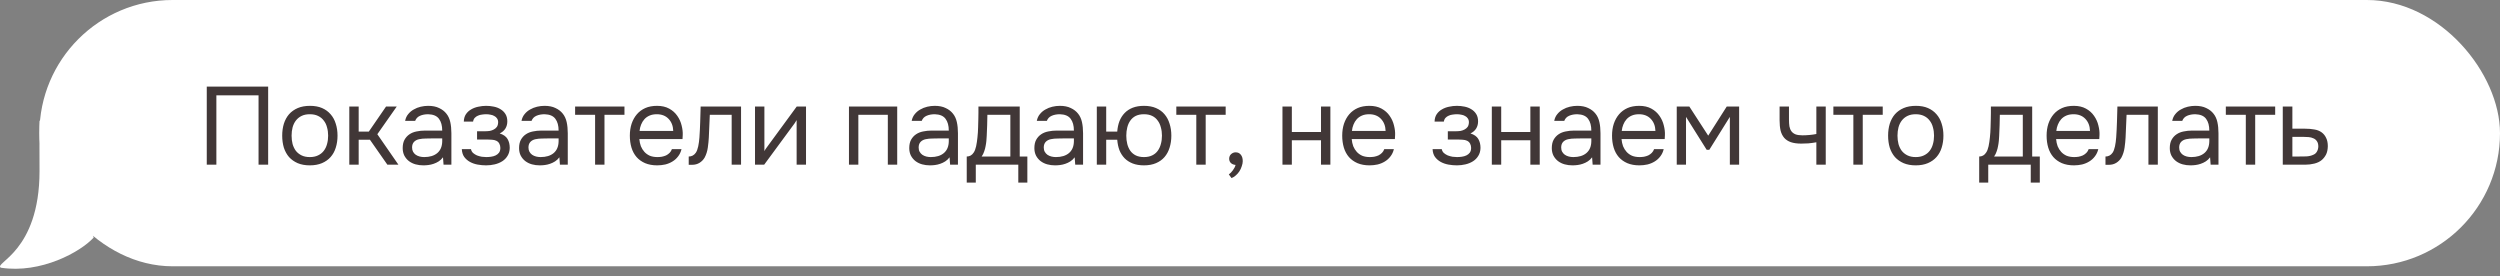
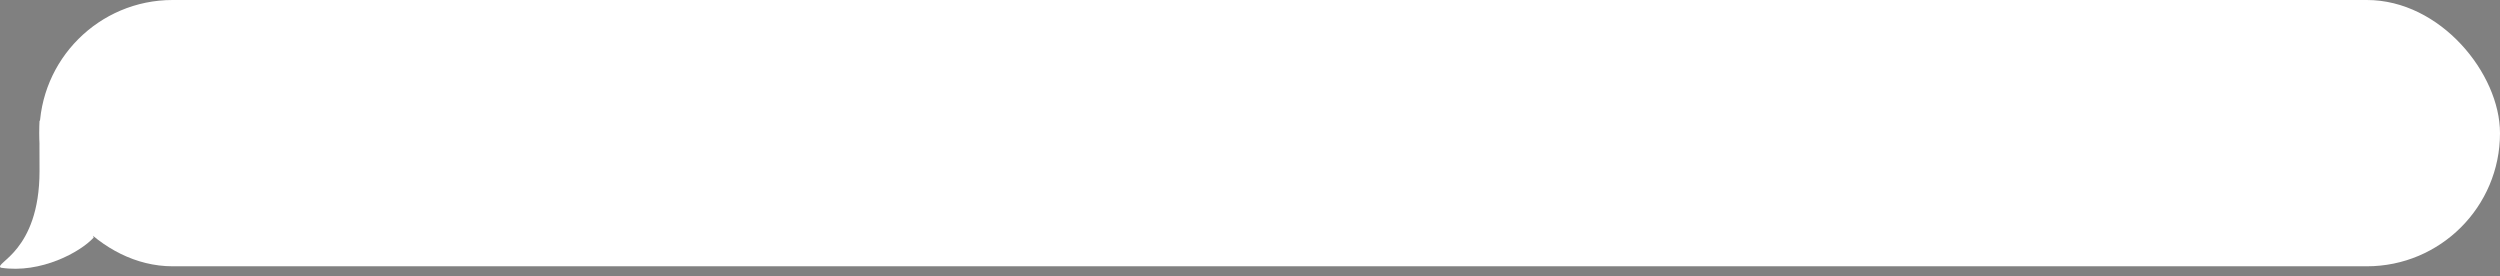
<svg xmlns="http://www.w3.org/2000/svg" width="317" height="35" viewBox="0 0 317 35" fill="none">
  <rect x="0" y="0" width="317" height="35" fill="#808080" stroke="none" />
-   <path d="M0.11 33.946C5.209 34.73 10.242 31.923 11.876 30.125C10.191 26.109 20.59 16.354 13.727 16.353C12.14 16.353 10.784 12.196 5.012 15.317C4.992 16.579 5.012 20.946 5.012 21.69C5.012 31.984 -0.87 33.354 0.11 33.946Z" fill="white" />
+   <path d="M0.11 33.946C5.209 34.73 10.242 31.923 11.876 30.125C10.191 26.109 20.59 16.354 13.727 16.353C12.14 16.353 10.784 12.196 5.012 15.317C4.992 16.579 5.012 20.946 5.012 21.69C5.012 31.984 -0.87 33.354 0.11 33.946" fill="white" />
  <rect x="5" width="312" height="33.765" rx="16.883" fill="white" />
-   <path d="M34.002 20.883H32.784V12.091H27.436V20.883H26.218V10.985H34.002V20.883ZM39.312 13.421C39.9 13.421 40.409 13.514 40.838 13.701C41.268 13.887 41.627 14.149 41.916 14.485C42.215 14.821 42.434 15.222 42.574 15.689C42.724 16.146 42.798 16.65 42.798 17.201C42.798 17.751 42.724 18.26 42.574 18.727C42.434 19.184 42.215 19.581 41.916 19.917C41.627 20.243 41.263 20.5 40.824 20.687C40.386 20.873 39.872 20.967 39.284 20.967C38.696 20.967 38.183 20.873 37.744 20.687C37.315 20.5 36.951 20.243 36.652 19.917C36.363 19.581 36.144 19.184 35.994 18.727C35.854 18.26 35.784 17.751 35.784 17.201C35.784 16.65 35.854 16.146 35.994 15.689C36.144 15.222 36.363 14.821 36.652 14.485C36.951 14.149 37.32 13.887 37.758 13.701C38.197 13.514 38.715 13.421 39.312 13.421ZM39.284 19.917C39.686 19.917 40.031 19.847 40.32 19.707C40.619 19.567 40.862 19.375 41.048 19.133C41.244 18.881 41.384 18.591 41.468 18.265C41.562 17.938 41.608 17.583 41.608 17.201C41.608 16.827 41.562 16.477 41.468 16.151C41.384 15.815 41.244 15.525 41.048 15.283C40.862 15.031 40.619 14.835 40.32 14.695C40.031 14.555 39.686 14.485 39.284 14.485C38.883 14.485 38.538 14.555 38.248 14.695C37.959 14.835 37.716 15.031 37.52 15.283C37.334 15.525 37.194 15.815 37.1 16.151C37.016 16.477 36.974 16.827 36.974 17.201C36.974 17.583 37.016 17.938 37.1 18.265C37.194 18.591 37.334 18.881 37.52 19.133C37.716 19.375 37.959 19.567 38.248 19.707C38.538 19.847 38.883 19.917 39.284 19.917ZM44.291 20.883V13.505H45.48V16.683H46.769L48.953 13.505H50.31L47.846 17.019L50.52 20.883H49.12L46.908 17.719H45.48V20.883H44.291ZM56.172 19.945C56.013 20.159 55.831 20.332 55.626 20.463C55.42 20.593 55.206 20.696 54.981 20.771C54.767 20.845 54.547 20.897 54.324 20.925C54.109 20.953 53.894 20.967 53.679 20.967C53.334 20.967 53.008 20.925 52.7 20.841C52.392 20.757 52.111 20.621 51.859 20.435C51.617 20.248 51.421 20.015 51.272 19.735C51.132 19.455 51.062 19.137 51.062 18.783C51.062 18.363 51.136 18.013 51.285 17.733C51.444 17.443 51.654 17.21 51.916 17.033C52.177 16.855 52.475 16.734 52.812 16.669C53.157 16.594 53.521 16.557 53.904 16.557H56.074C56.074 15.931 55.938 15.437 55.667 15.073C55.397 14.699 54.94 14.503 54.295 14.485C53.904 14.485 53.558 14.55 53.26 14.681C52.961 14.811 52.755 15.026 52.644 15.325H51.37C51.435 14.989 51.566 14.704 51.761 14.471C51.958 14.228 52.191 14.032 52.462 13.883C52.732 13.724 53.026 13.607 53.343 13.533C53.661 13.458 53.978 13.421 54.295 13.421C54.846 13.421 55.308 13.514 55.681 13.701C56.064 13.878 56.372 14.116 56.605 14.415C56.839 14.704 57.002 15.059 57.096 15.479C57.189 15.899 57.236 16.37 57.236 16.893V20.883H56.242L56.172 19.945ZM54.772 17.551C54.547 17.551 54.286 17.555 53.987 17.565C53.698 17.565 53.418 17.593 53.148 17.649C52.877 17.705 52.657 17.821 52.489 17.999C52.331 18.176 52.252 18.409 52.252 18.699C52.252 18.913 52.294 19.095 52.377 19.245C52.462 19.394 52.574 19.52 52.714 19.623C52.863 19.725 53.031 19.8 53.218 19.847C53.404 19.893 53.596 19.917 53.791 19.917C54.492 19.917 55.042 19.749 55.444 19.413C55.854 19.067 56.064 18.568 56.074 17.915V17.551H54.772ZM63.361 16.921C63.837 17.07 64.168 17.303 64.355 17.621C64.542 17.938 64.635 18.316 64.635 18.755C64.626 19.147 64.532 19.483 64.355 19.763C64.187 20.043 63.963 20.271 63.683 20.449C63.403 20.626 63.086 20.757 62.731 20.841C62.377 20.925 62.013 20.967 61.639 20.967C61.285 20.967 60.925 20.934 60.561 20.869C60.206 20.803 59.885 20.691 59.595 20.533C59.306 20.374 59.063 20.164 58.867 19.903C58.681 19.641 58.578 19.31 58.559 18.909H59.721C59.758 19.105 59.847 19.268 59.987 19.399C60.127 19.52 60.291 19.623 60.477 19.707C60.673 19.781 60.874 19.837 61.079 19.875C61.294 19.903 61.485 19.917 61.653 19.917C61.849 19.917 62.05 19.903 62.255 19.875C62.47 19.847 62.666 19.791 62.843 19.707C63.02 19.623 63.165 19.506 63.277 19.357C63.389 19.198 63.445 18.997 63.445 18.755C63.445 18.559 63.403 18.381 63.319 18.223C63.235 18.055 63.105 17.929 62.927 17.845C62.769 17.77 62.587 17.728 62.381 17.719C62.176 17.7 61.984 17.691 61.807 17.691H60.491V16.641H61.569C61.746 16.641 61.928 16.627 62.115 16.599C62.302 16.561 62.47 16.501 62.619 16.417C62.778 16.333 62.904 16.225 62.997 16.095C63.1 15.955 63.156 15.759 63.165 15.507C63.165 15.311 63.118 15.147 63.025 15.017C62.941 14.886 62.825 14.783 62.675 14.709C62.535 14.625 62.372 14.569 62.185 14.541C62.008 14.503 61.831 14.485 61.653 14.485C61.485 14.485 61.308 14.499 61.121 14.527C60.934 14.545 60.762 14.592 60.603 14.667C60.444 14.732 60.309 14.825 60.197 14.947C60.085 15.068 60.015 15.227 59.987 15.423H58.811C58.821 15.049 58.909 14.737 59.077 14.485C59.255 14.223 59.478 14.018 59.749 13.869C60.02 13.71 60.319 13.598 60.645 13.533C60.981 13.458 61.312 13.421 61.639 13.421C61.966 13.421 62.288 13.453 62.605 13.519C62.932 13.584 63.221 13.696 63.473 13.855C63.725 14.004 63.931 14.205 64.089 14.457C64.248 14.709 64.327 15.021 64.327 15.395C64.327 15.731 64.248 16.029 64.089 16.291C63.931 16.552 63.688 16.762 63.361 16.921ZM70.929 19.945C70.77 20.159 70.588 20.332 70.383 20.463C70.177 20.593 69.963 20.696 69.739 20.771C69.524 20.845 69.305 20.897 69.081 20.925C68.866 20.953 68.651 20.967 68.437 20.967C68.091 20.967 67.765 20.925 67.457 20.841C67.149 20.757 66.869 20.621 66.617 20.435C66.374 20.248 66.178 20.015 66.029 19.735C65.889 19.455 65.819 19.137 65.819 18.783C65.819 18.363 65.893 18.013 66.043 17.733C66.201 17.443 66.411 17.21 66.673 17.033C66.934 16.855 67.233 16.734 67.569 16.669C67.914 16.594 68.278 16.557 68.661 16.557H70.831C70.831 15.931 70.695 15.437 70.425 15.073C70.154 14.699 69.697 14.503 69.053 14.485C68.661 14.485 68.315 14.55 68.017 14.681C67.718 14.811 67.513 15.026 67.401 15.325H66.127C66.192 14.989 66.323 14.704 66.519 14.471C66.715 14.228 66.948 14.032 67.219 13.883C67.489 13.724 67.783 13.607 68.101 13.533C68.418 13.458 68.735 13.421 69.053 13.421C69.603 13.421 70.065 13.514 70.439 13.701C70.821 13.878 71.129 14.116 71.363 14.415C71.596 14.704 71.759 15.059 71.853 15.479C71.946 15.899 71.993 16.37 71.993 16.893V20.883H70.999L70.929 19.945ZM69.529 17.551C69.305 17.551 69.043 17.555 68.745 17.565C68.455 17.565 68.175 17.593 67.905 17.649C67.634 17.705 67.415 17.821 67.247 17.999C67.088 18.176 67.009 18.409 67.009 18.699C67.009 18.913 67.051 19.095 67.135 19.245C67.219 19.394 67.331 19.52 67.471 19.623C67.62 19.725 67.788 19.8 67.975 19.847C68.161 19.893 68.353 19.917 68.549 19.917C69.249 19.917 69.799 19.749 70.201 19.413C70.611 19.067 70.821 18.568 70.831 17.915V17.551H69.529ZM79.182 13.505V14.555H76.648V20.883H75.458V14.555H72.924V13.505H79.182ZM81.068 17.635C81.096 17.961 81.161 18.265 81.264 18.545C81.376 18.815 81.525 19.053 81.712 19.259C81.899 19.464 82.127 19.627 82.398 19.749C82.678 19.861 83 19.917 83.364 19.917C83.541 19.917 83.723 19.903 83.91 19.875C84.106 19.837 84.288 19.781 84.456 19.707C84.624 19.623 84.773 19.515 84.904 19.385C85.035 19.254 85.133 19.095 85.198 18.909H86.416C86.332 19.263 86.187 19.571 85.982 19.833C85.786 20.094 85.548 20.309 85.268 20.477C84.997 20.645 84.694 20.771 84.358 20.855C84.022 20.929 83.681 20.967 83.336 20.967C82.748 20.967 82.235 20.873 81.796 20.687C81.367 20.5 81.007 20.243 80.718 19.917C80.429 19.581 80.214 19.184 80.074 18.727C79.934 18.26 79.864 17.751 79.864 17.201C79.864 16.65 79.939 16.146 80.088 15.689C80.247 15.222 80.471 14.821 80.76 14.485C81.049 14.149 81.404 13.887 81.824 13.701C82.244 13.514 82.743 13.421 83.322 13.421C83.91 13.421 84.419 13.537 84.848 13.771C85.277 14.004 85.623 14.312 85.884 14.695C86.145 15.068 86.327 15.474 86.43 15.913C86.542 16.351 86.589 16.757 86.57 17.131C86.57 17.215 86.565 17.299 86.556 17.383C86.556 17.467 86.551 17.551 86.542 17.635H81.068ZM85.366 16.599C85.347 15.973 85.151 15.465 84.778 15.073C84.405 14.681 83.905 14.485 83.28 14.485C82.935 14.485 82.631 14.541 82.37 14.653C82.109 14.765 81.889 14.919 81.712 15.115C81.535 15.311 81.395 15.539 81.292 15.801C81.189 16.053 81.124 16.319 81.096 16.599H85.366ZM88.687 17.425C88.734 16.753 88.766 16.099 88.785 15.465C88.813 14.83 88.832 14.177 88.841 13.505H93.965V20.883H92.775V14.555H90.003L89.877 17.453C89.858 17.826 89.816 18.246 89.751 18.713C89.686 19.179 89.55 19.604 89.345 19.987C89.186 20.257 88.972 20.477 88.701 20.645C88.43 20.813 88.118 20.897 87.763 20.897H87.329V19.847C87.702 19.847 88.001 19.688 88.225 19.371C88.356 19.184 88.458 18.913 88.533 18.559C88.608 18.204 88.659 17.826 88.687 17.425ZM96.897 20.883H95.735V13.505H96.925V19.161C96.99 19.03 97.079 18.89 97.191 18.741C97.303 18.582 97.392 18.461 97.457 18.377L101.027 13.505H102.203V20.883H101.013V15.227C100.938 15.367 100.854 15.502 100.761 15.633C100.677 15.754 100.598 15.861 100.523 15.955L96.897 20.883ZM107.648 20.883V13.505H113.766V20.883H112.576V14.555H108.838V20.883H107.648ZM120.404 19.945C120.246 20.159 120.064 20.332 119.858 20.463C119.653 20.593 119.438 20.696 119.214 20.771C119 20.845 118.78 20.897 118.556 20.925C118.342 20.953 118.127 20.967 117.912 20.967C117.567 20.967 117.24 20.925 116.932 20.841C116.624 20.757 116.344 20.621 116.092 20.435C115.85 20.248 115.654 20.015 115.504 19.735C115.364 19.455 115.294 19.137 115.294 18.783C115.294 18.363 115.369 18.013 115.518 17.733C115.677 17.443 115.887 17.21 116.148 17.033C116.41 16.855 116.708 16.734 117.044 16.669C117.39 16.594 117.754 16.557 118.136 16.557H120.306C120.306 15.931 120.171 15.437 119.9 15.073C119.63 14.699 119.172 14.503 118.528 14.485C118.136 14.485 117.791 14.55 117.492 14.681C117.194 14.811 116.988 15.026 116.876 15.325H115.602C115.668 14.989 115.798 14.704 115.994 14.471C116.19 14.228 116.424 14.032 116.694 13.883C116.965 13.724 117.259 13.607 117.576 13.533C117.894 13.458 118.211 13.421 118.528 13.421C119.079 13.421 119.541 13.514 119.914 13.701C120.297 13.878 120.605 14.116 120.838 14.415C121.072 14.704 121.235 15.059 121.328 15.479C121.422 15.899 121.468 16.37 121.468 16.893V20.883H120.474L120.404 19.945ZM119.004 17.551C118.78 17.551 118.519 17.555 118.22 17.565C117.931 17.565 117.651 17.593 117.38 17.649C117.11 17.705 116.89 17.821 116.722 17.999C116.564 18.176 116.484 18.409 116.484 18.699C116.484 18.913 116.526 19.095 116.61 19.245C116.694 19.394 116.806 19.52 116.946 19.623C117.096 19.725 117.264 19.8 117.45 19.847C117.637 19.893 117.828 19.917 118.024 19.917C118.724 19.917 119.275 19.749 119.676 19.413C120.087 19.067 120.297 18.568 120.306 17.915V17.551H119.004ZM124.052 15.129C124.061 14.858 124.066 14.587 124.066 14.317C124.066 14.046 124.066 13.775 124.066 13.505H129.302V19.847H130.268V23.151H129.12V20.883H123.73V23.151H122.582V19.847C122.955 19.847 123.249 19.679 123.464 19.343C123.595 19.156 123.697 18.89 123.772 18.545C123.847 18.19 123.903 17.817 123.94 17.425C123.987 16.995 124.015 16.571 124.024 16.151C124.043 15.721 124.052 15.381 124.052 15.129ZM128.112 14.555H125.2C125.191 14.947 125.181 15.385 125.172 15.871C125.163 16.356 125.144 16.809 125.116 17.229C125.107 17.415 125.093 17.621 125.074 17.845C125.055 18.059 125.023 18.283 124.976 18.517C124.939 18.741 124.878 18.969 124.794 19.203C124.719 19.436 124.612 19.651 124.472 19.847H128.112V14.555ZM136.269 19.945C136.11 20.159 135.928 20.332 135.723 20.463C135.517 20.593 135.303 20.696 135.079 20.771C134.864 20.845 134.645 20.897 134.421 20.925C134.206 20.953 133.991 20.967 133.777 20.967C133.431 20.967 133.105 20.925 132.797 20.841C132.489 20.757 132.209 20.621 131.957 20.435C131.714 20.248 131.518 20.015 131.369 19.735C131.229 19.455 131.159 19.137 131.159 18.783C131.159 18.363 131.233 18.013 131.383 17.733C131.541 17.443 131.751 17.21 132.013 17.033C132.274 16.855 132.573 16.734 132.909 16.669C133.254 16.594 133.618 16.557 134.001 16.557H136.171C136.171 15.931 136.035 15.437 135.765 15.073C135.494 14.699 135.037 14.503 134.393 14.485C134.001 14.485 133.655 14.55 133.357 14.681C133.058 14.811 132.853 15.026 132.741 15.325H131.467C131.532 14.989 131.663 14.704 131.859 14.471C132.055 14.228 132.288 14.032 132.559 13.883C132.829 13.724 133.123 13.607 133.441 13.533C133.758 13.458 134.075 13.421 134.393 13.421C134.943 13.421 135.405 13.514 135.779 13.701C136.161 13.878 136.469 14.116 136.703 14.415C136.936 14.704 137.099 15.059 137.193 15.479C137.286 15.899 137.333 16.37 137.333 16.893V20.883H136.339L136.269 19.945ZM134.869 17.551C134.645 17.551 134.383 17.555 134.085 17.565C133.795 17.565 133.515 17.593 133.245 17.649C132.974 17.705 132.755 17.821 132.587 17.999C132.428 18.176 132.349 18.409 132.349 18.699C132.349 18.913 132.391 19.095 132.475 19.245C132.559 19.394 132.671 19.52 132.811 19.623C132.96 19.725 133.128 19.8 133.315 19.847C133.501 19.893 133.693 19.917 133.889 19.917C134.589 19.917 135.139 19.749 135.541 19.413C135.951 19.067 136.161 18.568 136.171 17.915V17.551H134.869ZM145.054 13.421C145.642 13.421 146.151 13.514 146.58 13.701C147.019 13.887 147.378 14.149 147.658 14.485C147.948 14.821 148.162 15.222 148.302 15.689C148.452 16.146 148.526 16.65 148.526 17.201C148.526 17.751 148.452 18.26 148.302 18.727C148.162 19.184 147.948 19.581 147.658 19.917C147.378 20.243 147.019 20.5 146.58 20.687C146.151 20.873 145.642 20.967 145.054 20.967C144.513 20.967 144.037 20.887 143.626 20.729C143.225 20.57 142.884 20.351 142.604 20.071C142.324 19.781 142.105 19.441 141.946 19.049C141.797 18.647 141.704 18.204 141.666 17.719H140.266V20.883H139.076V13.505H140.266V16.683H141.666C141.704 16.197 141.797 15.759 141.946 15.367C142.105 14.965 142.324 14.62 142.604 14.331C142.884 14.041 143.225 13.817 143.626 13.659C144.037 13.5 144.513 13.421 145.054 13.421ZM145.054 19.917C145.456 19.917 145.801 19.847 146.09 19.707C146.38 19.567 146.613 19.375 146.79 19.133C146.977 18.881 147.112 18.591 147.196 18.265C147.29 17.938 147.336 17.583 147.336 17.201C147.336 16.827 147.29 16.477 147.196 16.151C147.112 15.815 146.977 15.525 146.79 15.283C146.613 15.031 146.38 14.835 146.09 14.695C145.801 14.555 145.456 14.485 145.054 14.485C144.653 14.485 144.308 14.555 144.018 14.695C143.738 14.835 143.51 15.031 143.332 15.283C143.155 15.525 143.024 15.815 142.94 16.151C142.856 16.477 142.814 16.827 142.814 17.201C142.814 17.583 142.856 17.938 142.94 18.265C143.024 18.591 143.155 18.881 143.332 19.133C143.51 19.375 143.738 19.567 144.018 19.707C144.308 19.847 144.653 19.917 145.054 19.917ZM155.415 13.505V14.555H152.881V20.883H151.691V14.555H149.157V13.505H155.415ZM156.67 20.911C156.427 20.892 156.231 20.813 156.082 20.673C155.933 20.533 155.858 20.346 155.858 20.113C155.867 19.87 155.951 19.679 156.11 19.539C156.278 19.389 156.469 19.315 156.684 19.315C156.955 19.315 157.169 19.413 157.328 19.609C157.496 19.805 157.58 20.08 157.58 20.435C157.58 20.631 157.538 20.845 157.454 21.079C157.379 21.321 157.277 21.541 157.146 21.737C157.015 21.933 156.861 22.105 156.684 22.255C156.516 22.404 156.339 22.511 156.152 22.577L155.816 22.115C156.003 21.984 156.175 21.807 156.334 21.583C156.502 21.359 156.614 21.135 156.67 20.911ZM162.616 20.883V13.505H163.806V16.739H167.502V13.505H168.692V20.883H167.502V17.789H163.806V20.883H162.616ZM171.397 17.635C171.425 17.961 171.49 18.265 171.593 18.545C171.705 18.815 171.854 19.053 172.041 19.259C172.228 19.464 172.456 19.627 172.727 19.749C173.007 19.861 173.329 19.917 173.693 19.917C173.87 19.917 174.052 19.903 174.239 19.875C174.435 19.837 174.617 19.781 174.785 19.707C174.953 19.623 175.102 19.515 175.233 19.385C175.364 19.254 175.462 19.095 175.527 18.909H176.745C176.661 19.263 176.516 19.571 176.311 19.833C176.115 20.094 175.877 20.309 175.597 20.477C175.326 20.645 175.023 20.771 174.687 20.855C174.351 20.929 174.01 20.967 173.665 20.967C173.077 20.967 172.564 20.873 172.125 20.687C171.696 20.5 171.336 20.243 171.047 19.917C170.758 19.581 170.543 19.184 170.403 18.727C170.263 18.26 170.193 17.751 170.193 17.201C170.193 16.65 170.268 16.146 170.417 15.689C170.576 15.222 170.8 14.821 171.089 14.485C171.378 14.149 171.733 13.887 172.153 13.701C172.573 13.514 173.072 13.421 173.651 13.421C174.239 13.421 174.748 13.537 175.177 13.771C175.606 14.004 175.952 14.312 176.213 14.695C176.474 15.068 176.656 15.474 176.759 15.913C176.871 16.351 176.918 16.757 176.899 17.131C176.899 17.215 176.894 17.299 176.885 17.383C176.885 17.467 176.88 17.551 176.871 17.635H171.397ZM175.695 16.599C175.676 15.973 175.48 15.465 175.107 15.073C174.734 14.681 174.234 14.485 173.609 14.485C173.264 14.485 172.96 14.541 172.699 14.653C172.438 14.765 172.218 14.919 172.041 15.115C171.864 15.311 171.724 15.539 171.621 15.801C171.518 16.053 171.453 16.319 171.425 16.599H175.695ZM186.454 16.921C186.93 17.07 187.261 17.303 187.448 17.621C187.634 17.938 187.728 18.316 187.728 18.755C187.718 19.147 187.625 19.483 187.448 19.763C187.28 20.043 187.056 20.271 186.776 20.449C186.496 20.626 186.178 20.757 185.824 20.841C185.469 20.925 185.105 20.967 184.732 20.967C184.377 20.967 184.018 20.934 183.654 20.869C183.299 20.803 182.977 20.691 182.688 20.533C182.398 20.374 182.156 20.164 181.96 19.903C181.773 19.641 181.67 19.31 181.652 18.909H182.814C182.851 19.105 182.94 19.268 183.08 19.399C183.22 19.52 183.383 19.623 183.57 19.707C183.766 19.781 183.966 19.837 184.172 19.875C184.386 19.903 184.578 19.917 184.746 19.917C184.942 19.917 185.142 19.903 185.348 19.875C185.562 19.847 185.758 19.791 185.936 19.707C186.113 19.623 186.258 19.506 186.37 19.357C186.482 19.198 186.538 18.997 186.538 18.755C186.538 18.559 186.496 18.381 186.412 18.223C186.328 18.055 186.197 17.929 186.02 17.845C185.861 17.77 185.679 17.728 185.474 17.719C185.268 17.7 185.077 17.691 184.9 17.691H183.584V16.641H184.662C184.839 16.641 185.021 16.627 185.208 16.599C185.394 16.561 185.562 16.501 185.712 16.417C185.87 16.333 185.996 16.225 186.09 16.095C186.192 15.955 186.248 15.759 186.258 15.507C186.258 15.311 186.211 15.147 186.118 15.017C186.034 14.886 185.917 14.783 185.768 14.709C185.628 14.625 185.464 14.569 185.278 14.541C185.1 14.503 184.923 14.485 184.746 14.485C184.578 14.485 184.4 14.499 184.214 14.527C184.027 14.545 183.854 14.592 183.696 14.667C183.537 14.732 183.402 14.825 183.29 14.947C183.178 15.068 183.108 15.227 183.08 15.423H181.904C181.913 15.049 182.002 14.737 182.17 14.485C182.347 14.223 182.571 14.018 182.842 13.869C183.112 13.71 183.411 13.598 183.738 13.533C184.074 13.458 184.405 13.421 184.732 13.421C185.058 13.421 185.38 13.453 185.698 13.519C186.024 13.584 186.314 13.696 186.566 13.855C186.818 14.004 187.023 14.205 187.182 14.457C187.34 14.709 187.42 15.021 187.42 15.395C187.42 15.731 187.34 16.029 187.182 16.291C187.023 16.552 186.78 16.762 186.454 16.921ZM189.163 20.883V13.505H190.353V16.739H194.049V13.505H195.239V20.883H194.049V17.789H190.353V20.883H189.163ZM201.878 19.945C201.72 20.159 201.538 20.332 201.332 20.463C201.127 20.593 200.912 20.696 200.688 20.771C200.474 20.845 200.254 20.897 200.03 20.925C199.816 20.953 199.601 20.967 199.386 20.967C199.041 20.967 198.714 20.925 198.406 20.841C198.098 20.757 197.818 20.621 197.566 20.435C197.324 20.248 197.128 20.015 196.978 19.735C196.838 19.455 196.768 19.137 196.768 18.783C196.768 18.363 196.843 18.013 196.992 17.733C197.151 17.443 197.361 17.21 197.622 17.033C197.884 16.855 198.182 16.734 198.518 16.669C198.864 16.594 199.228 16.557 199.61 16.557H201.78C201.78 15.931 201.645 15.437 201.374 15.073C201.104 14.699 200.646 14.503 200.002 14.485C199.61 14.485 199.265 14.55 198.966 14.681C198.668 14.811 198.462 15.026 198.35 15.325H197.076C197.142 14.989 197.272 14.704 197.468 14.471C197.664 14.228 197.898 14.032 198.168 13.883C198.439 13.724 198.733 13.607 199.05 13.533C199.368 13.458 199.685 13.421 200.002 13.421C200.553 13.421 201.015 13.514 201.388 13.701C201.771 13.878 202.079 14.116 202.312 14.415C202.546 14.704 202.709 15.059 202.802 15.479C202.896 15.899 202.942 16.37 202.942 16.893V20.883H201.948L201.878 19.945ZM200.478 17.551C200.254 17.551 199.993 17.555 199.694 17.565C199.405 17.565 199.125 17.593 198.854 17.649C198.584 17.705 198.364 17.821 198.196 17.999C198.038 18.176 197.958 18.409 197.958 18.699C197.958 18.913 198 19.095 198.084 19.245C198.168 19.394 198.28 19.52 198.42 19.623C198.57 19.725 198.738 19.8 198.924 19.847C199.111 19.893 199.302 19.917 199.498 19.917C200.198 19.917 200.749 19.749 201.15 19.413C201.561 19.067 201.771 18.568 201.78 17.915V17.551H200.478ZM205.61 17.635C205.638 17.961 205.703 18.265 205.806 18.545C205.918 18.815 206.067 19.053 206.254 19.259C206.44 19.464 206.669 19.627 206.94 19.749C207.22 19.861 207.542 19.917 207.906 19.917C208.083 19.917 208.265 19.903 208.452 19.875C208.648 19.837 208.83 19.781 208.998 19.707C209.166 19.623 209.315 19.515 209.446 19.385C209.576 19.254 209.674 19.095 209.74 18.909H210.958C210.874 19.263 210.729 19.571 210.524 19.833C210.328 20.094 210.09 20.309 209.81 20.477C209.539 20.645 209.236 20.771 208.9 20.855C208.564 20.929 208.223 20.967 207.878 20.967C207.29 20.967 206.776 20.873 206.338 20.687C205.908 20.5 205.549 20.243 205.26 19.917C204.97 19.581 204.756 19.184 204.616 18.727C204.476 18.26 204.406 17.751 204.406 17.201C204.406 16.65 204.48 16.146 204.63 15.689C204.788 15.222 205.012 14.821 205.302 14.485C205.591 14.149 205.946 13.887 206.366 13.701C206.786 13.514 207.285 13.421 207.864 13.421C208.452 13.421 208.96 13.537 209.39 13.771C209.819 14.004 210.164 14.312 210.426 14.695C210.687 15.068 210.869 15.474 210.972 15.913C211.084 16.351 211.13 16.757 211.112 17.131C211.112 17.215 211.107 17.299 211.098 17.383C211.098 17.467 211.093 17.551 211.084 17.635H205.61ZM209.908 16.599C209.889 15.973 209.693 15.465 209.32 15.073C208.946 14.681 208.447 14.485 207.822 14.485C207.476 14.485 207.173 14.541 206.912 14.653C206.65 14.765 206.431 14.919 206.254 15.115C206.076 15.311 205.936 15.539 205.834 15.801C205.731 16.053 205.666 16.319 205.638 16.599H209.908ZM212.611 13.505H214.207L216.601 17.201L218.953 13.505H220.521V20.883H219.345V14.821L216.741 18.993H216.405L213.787 14.821V20.883H212.611V13.505ZM225.652 13.505H226.842V15.157C226.842 15.483 226.86 15.773 226.898 16.025C226.944 16.267 227.028 16.473 227.15 16.641C227.271 16.809 227.444 16.939 227.668 17.033C227.892 17.117 228.186 17.159 228.55 17.159C228.83 17.159 229.124 17.145 229.432 17.117C229.749 17.089 230.043 17.047 230.314 16.991V13.505H231.504V20.883H230.314V18.041C229.959 18.106 229.614 18.153 229.278 18.181C228.951 18.199 228.657 18.209 228.396 18.209C227.873 18.209 227.434 18.148 227.08 18.027C226.734 17.905 226.454 17.723 226.24 17.481C226.025 17.229 225.871 16.921 225.778 16.557C225.694 16.183 225.652 15.745 225.652 15.241V13.505ZM238.73 13.505V14.555H236.196V20.883H235.006V14.555H232.472V13.505H238.73ZM242.94 13.421C243.528 13.421 244.036 13.514 244.466 13.701C244.895 13.887 245.254 14.149 245.544 14.485C245.842 14.821 246.062 15.222 246.202 15.689C246.351 16.146 246.426 16.65 246.426 17.201C246.426 17.751 246.351 18.26 246.202 18.727C246.062 19.184 245.842 19.581 245.544 19.917C245.254 20.243 244.89 20.5 244.452 20.687C244.013 20.873 243.5 20.967 242.912 20.967C242.324 20.967 241.81 20.873 241.372 20.687C240.942 20.5 240.578 20.243 240.28 19.917C239.99 19.581 239.771 19.184 239.622 18.727C239.482 18.26 239.412 17.751 239.412 17.201C239.412 16.65 239.482 16.146 239.622 15.689C239.771 15.222 239.99 14.821 240.28 14.485C240.578 14.149 240.947 13.887 241.386 13.701C241.824 13.514 242.342 13.421 242.94 13.421ZM242.912 19.917C243.313 19.917 243.658 19.847 243.948 19.707C244.246 19.567 244.489 19.375 244.676 19.133C244.872 18.881 245.012 18.591 245.096 18.265C245.189 17.938 245.236 17.583 245.236 17.201C245.236 16.827 245.189 16.477 245.096 16.151C245.012 15.815 244.872 15.525 244.676 15.283C244.489 15.031 244.246 14.835 243.948 14.695C243.658 14.555 243.313 14.485 242.912 14.485C242.51 14.485 242.165 14.555 241.876 14.695C241.586 14.835 241.344 15.031 241.148 15.283C240.961 15.525 240.821 15.815 240.728 16.151C240.644 16.477 240.602 16.827 240.602 17.201C240.602 17.583 240.644 17.938 240.728 18.265C240.821 18.591 240.961 18.881 241.148 19.133C241.344 19.375 241.586 19.567 241.876 19.707C242.165 19.847 242.51 19.917 242.912 19.917ZM252.431 15.129C252.441 14.858 252.445 14.587 252.445 14.317C252.445 14.046 252.445 13.775 252.445 13.505H257.681V19.847H258.647V23.151H257.499V20.883H252.109V23.151H250.961V19.847C251.335 19.847 251.629 19.679 251.843 19.343C251.974 19.156 252.077 18.89 252.151 18.545C252.226 18.19 252.282 17.817 252.319 17.425C252.366 16.995 252.394 16.571 252.403 16.151C252.422 15.721 252.431 15.381 252.431 15.129ZM256.491 14.555H253.579C253.57 14.947 253.561 15.385 253.551 15.871C253.542 16.356 253.523 16.809 253.495 17.229C253.486 17.415 253.472 17.621 253.453 17.845C253.435 18.059 253.402 18.283 253.355 18.517C253.318 18.741 253.257 18.969 253.173 19.203C253.099 19.436 252.991 19.651 252.851 19.847H256.491V14.555ZM260.714 17.635C260.742 17.961 260.807 18.265 260.91 18.545C261.022 18.815 261.171 19.053 261.358 19.259C261.545 19.464 261.773 19.627 262.044 19.749C262.324 19.861 262.646 19.917 263.01 19.917C263.187 19.917 263.369 19.903 263.556 19.875C263.752 19.837 263.934 19.781 264.102 19.707C264.27 19.623 264.419 19.515 264.55 19.385C264.681 19.254 264.779 19.095 264.844 18.909H266.062C265.978 19.263 265.833 19.571 265.628 19.833C265.432 20.094 265.194 20.309 264.914 20.477C264.643 20.645 264.34 20.771 264.004 20.855C263.668 20.929 263.327 20.967 262.982 20.967C262.394 20.967 261.881 20.873 261.442 20.687C261.013 20.5 260.653 20.243 260.364 19.917C260.075 19.581 259.86 19.184 259.72 18.727C259.58 18.26 259.51 17.751 259.51 17.201C259.51 16.65 259.585 16.146 259.734 15.689C259.893 15.222 260.117 14.821 260.406 14.485C260.695 14.149 261.05 13.887 261.47 13.701C261.89 13.514 262.389 13.421 262.968 13.421C263.556 13.421 264.065 13.537 264.494 13.771C264.923 14.004 265.269 14.312 265.53 14.695C265.791 15.068 265.973 15.474 266.076 15.913C266.188 16.351 266.235 16.757 266.216 17.131C266.216 17.215 266.211 17.299 266.202 17.383C266.202 17.467 266.197 17.551 266.188 17.635H260.714ZM265.012 16.599C264.993 15.973 264.797 15.465 264.424 15.073C264.051 14.681 263.551 14.485 262.926 14.485C262.581 14.485 262.277 14.541 262.016 14.653C261.755 14.765 261.535 14.919 261.358 15.115C261.181 15.311 261.041 15.539 260.938 15.801C260.835 16.053 260.77 16.319 260.742 16.599H265.012ZM268.333 17.425C268.38 16.753 268.412 16.099 268.431 15.465C268.459 14.83 268.478 14.177 268.487 13.505H273.611V20.883H272.421V14.555H269.649L269.523 17.453C269.504 17.826 269.462 18.246 269.397 18.713C269.332 19.179 269.196 19.604 268.991 19.987C268.832 20.257 268.618 20.477 268.347 20.645C268.076 20.813 267.764 20.897 267.409 20.897H266.975V19.847C267.348 19.847 267.647 19.688 267.871 19.371C268.002 19.184 268.104 18.913 268.179 18.559C268.254 18.204 268.305 17.826 268.333 17.425ZM280.239 19.945C280.08 20.159 279.898 20.332 279.693 20.463C279.488 20.593 279.273 20.696 279.049 20.771C278.834 20.845 278.615 20.897 278.391 20.925C278.176 20.953 277.962 20.967 277.747 20.967C277.402 20.967 277.075 20.925 276.767 20.841C276.459 20.757 276.179 20.621 275.927 20.435C275.684 20.248 275.488 20.015 275.339 19.735C275.199 19.455 275.129 19.137 275.129 18.783C275.129 18.363 275.204 18.013 275.353 17.733C275.512 17.443 275.722 17.21 275.983 17.033C276.244 16.855 276.543 16.734 276.879 16.669C277.224 16.594 277.588 16.557 277.971 16.557H280.141C280.141 15.931 280.006 15.437 279.735 15.073C279.464 14.699 279.007 14.503 278.363 14.485C277.971 14.485 277.626 14.55 277.327 14.681C277.028 14.811 276.823 15.026 276.711 15.325H275.437C275.502 14.989 275.633 14.704 275.829 14.471C276.025 14.228 276.258 14.032 276.529 13.883C276.8 13.724 277.094 13.607 277.411 13.533C277.728 13.458 278.046 13.421 278.363 13.421C278.914 13.421 279.376 13.514 279.749 13.701C280.132 13.878 280.44 14.116 280.673 14.415C280.906 14.704 281.07 15.059 281.163 15.479C281.256 15.899 281.303 16.37 281.303 16.893V20.883H280.309L280.239 19.945ZM278.839 17.551C278.615 17.551 278.354 17.555 278.055 17.565C277.766 17.565 277.486 17.593 277.215 17.649C276.944 17.705 276.725 17.821 276.557 17.999C276.398 18.176 276.319 18.409 276.319 18.699C276.319 18.913 276.361 19.095 276.445 19.245C276.529 19.394 276.641 19.52 276.781 19.623C276.93 19.725 277.098 19.8 277.285 19.847C277.472 19.893 277.663 19.917 277.859 19.917C278.559 19.917 279.11 19.749 279.511 19.413C279.922 19.067 280.132 18.568 280.141 17.915V17.551H278.839ZM288.493 13.505V14.555H285.959V20.883H284.769V14.555H282.235V13.505H288.493ZM289.455 13.505H290.673V16.319H292.297C292.717 16.319 293.104 16.351 293.459 16.417C293.813 16.473 294.121 16.594 294.383 16.781C294.635 16.967 294.826 17.205 294.957 17.495C295.097 17.775 295.167 18.125 295.167 18.545C295.157 18.965 295.083 19.315 294.943 19.595C294.803 19.865 294.625 20.094 294.411 20.281C294.159 20.495 293.841 20.649 293.459 20.743C293.085 20.836 292.703 20.883 292.311 20.883H289.455V13.505ZM291.373 19.847C291.727 19.847 292.082 19.842 292.437 19.833C292.791 19.814 293.099 19.739 293.361 19.609C293.538 19.534 293.678 19.408 293.781 19.231C293.893 19.044 293.953 18.829 293.963 18.587C293.963 18.297 293.902 18.069 293.781 17.901C293.669 17.733 293.519 17.611 293.333 17.537C293.155 17.453 292.955 17.401 292.731 17.383C292.507 17.364 292.287 17.355 292.073 17.355H290.673V19.847H291.373Z" fill="#413737" />
</svg>